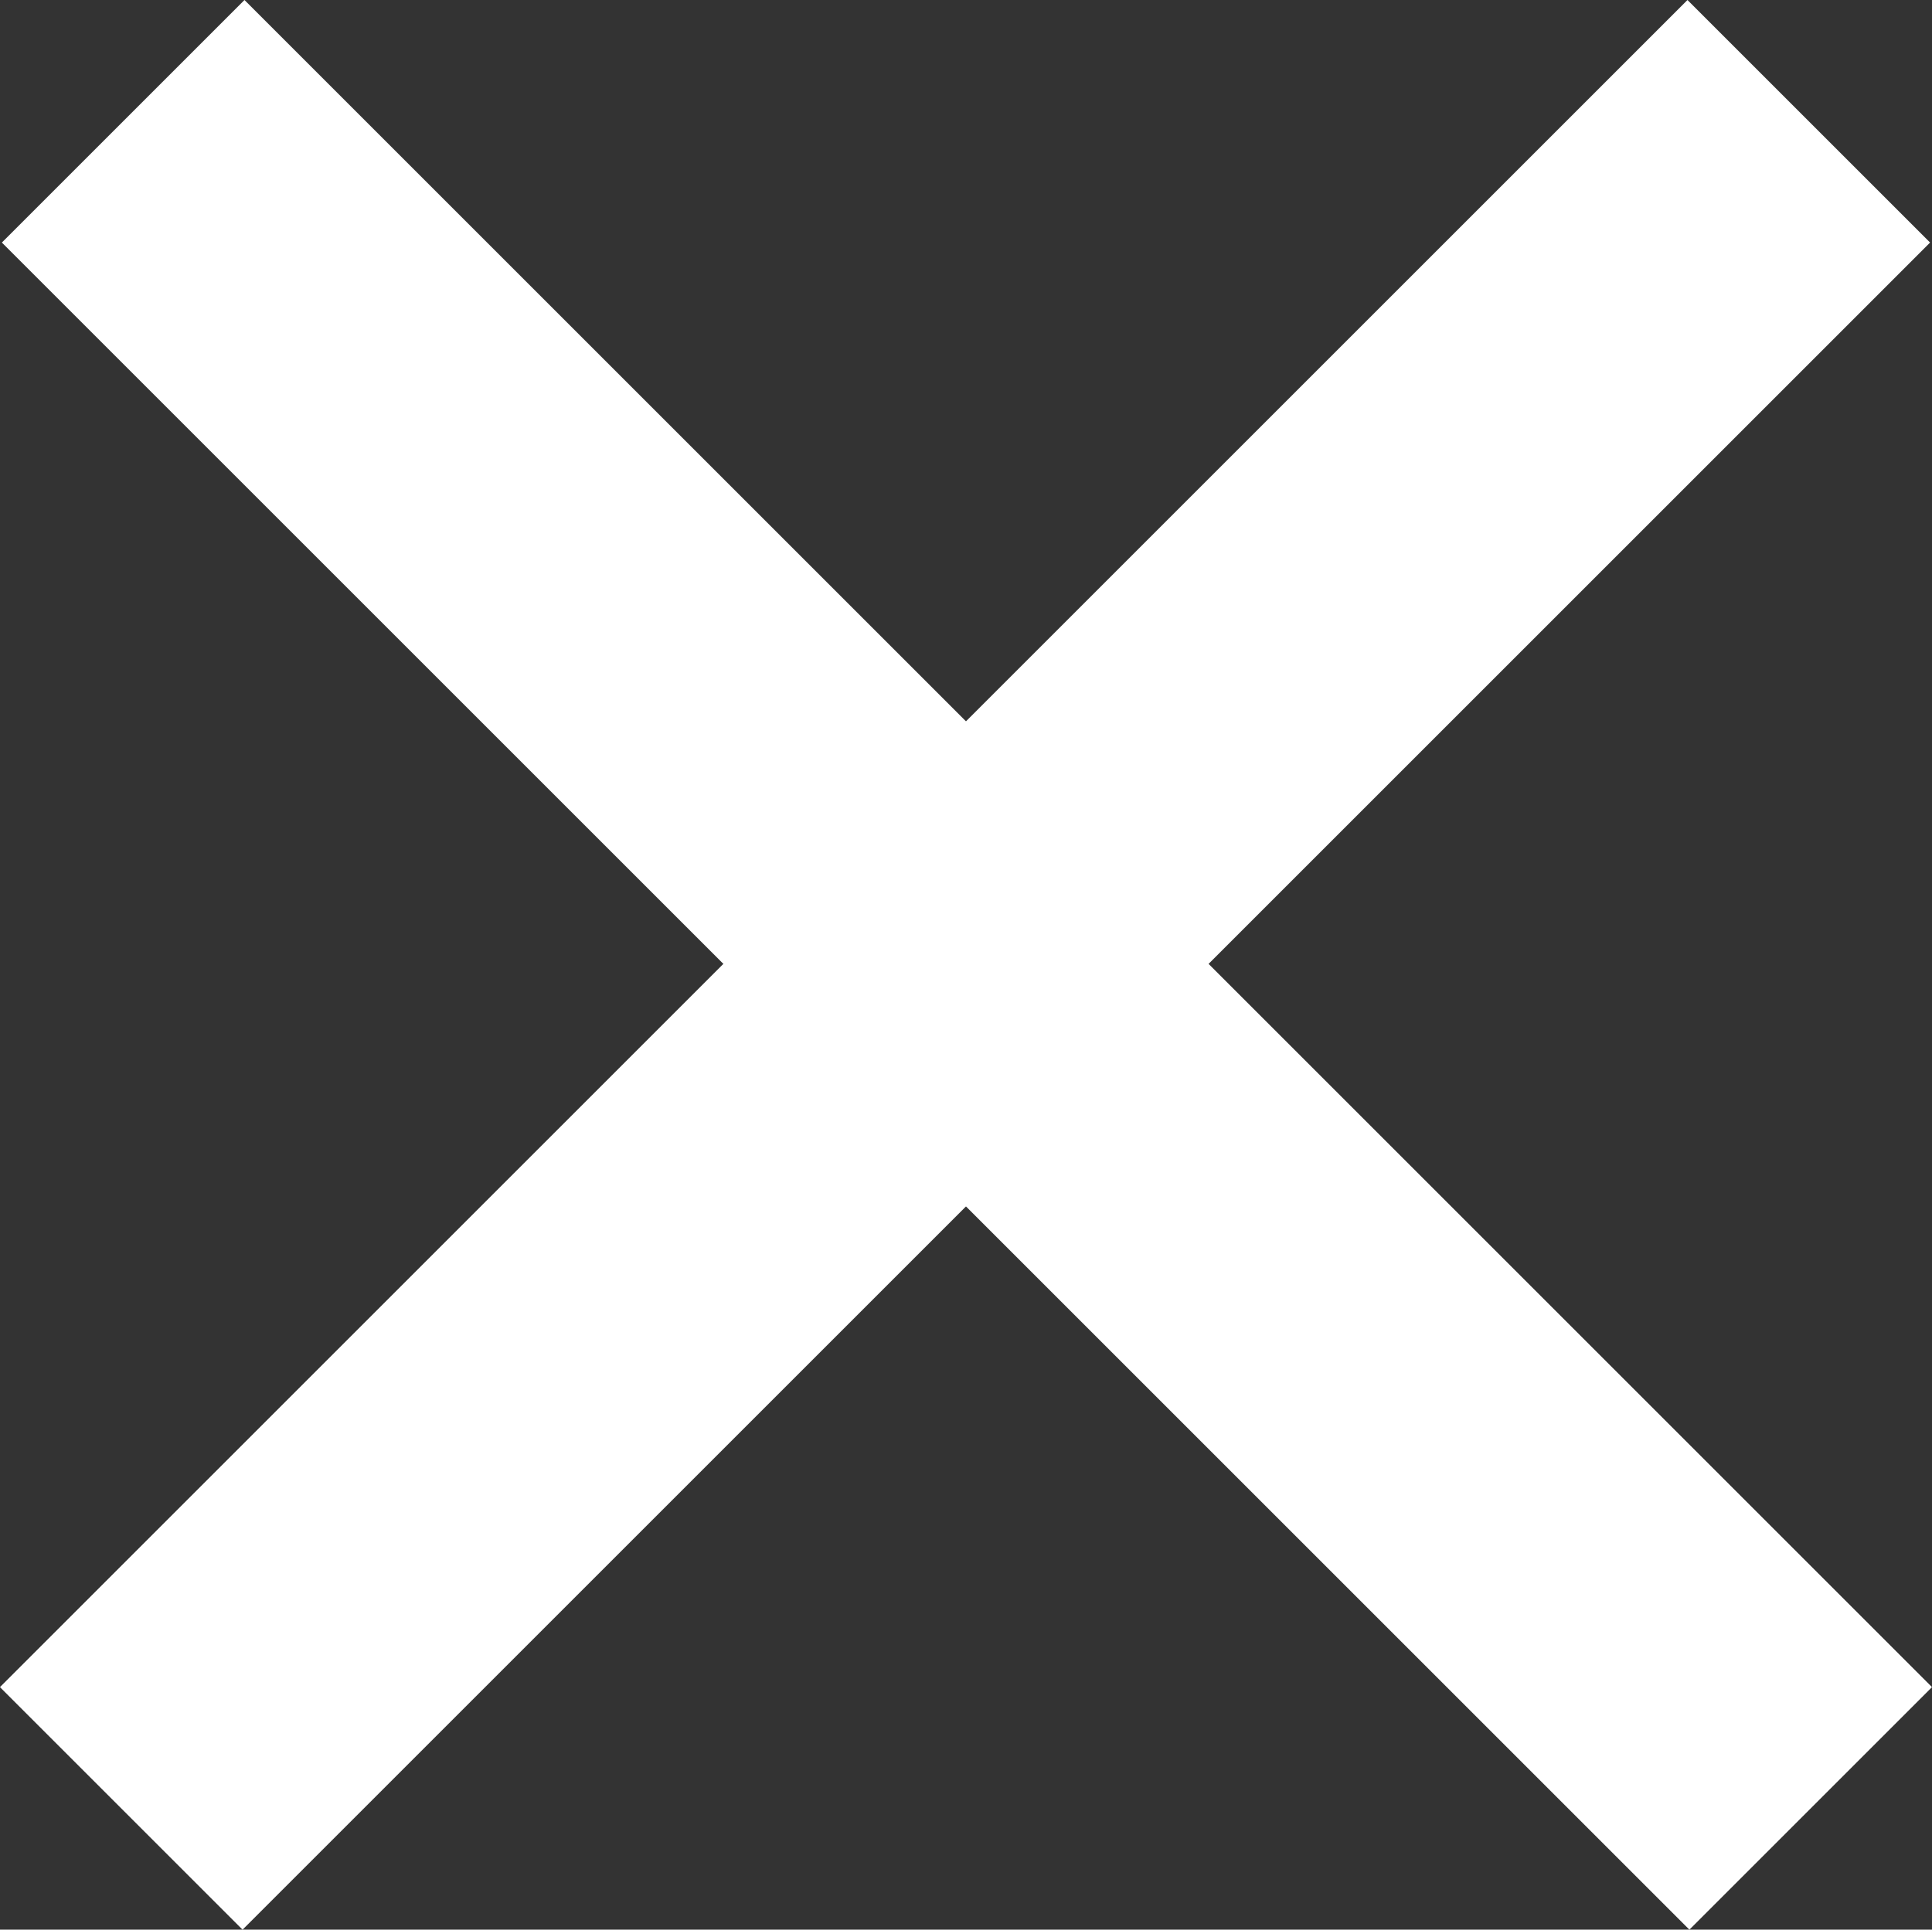
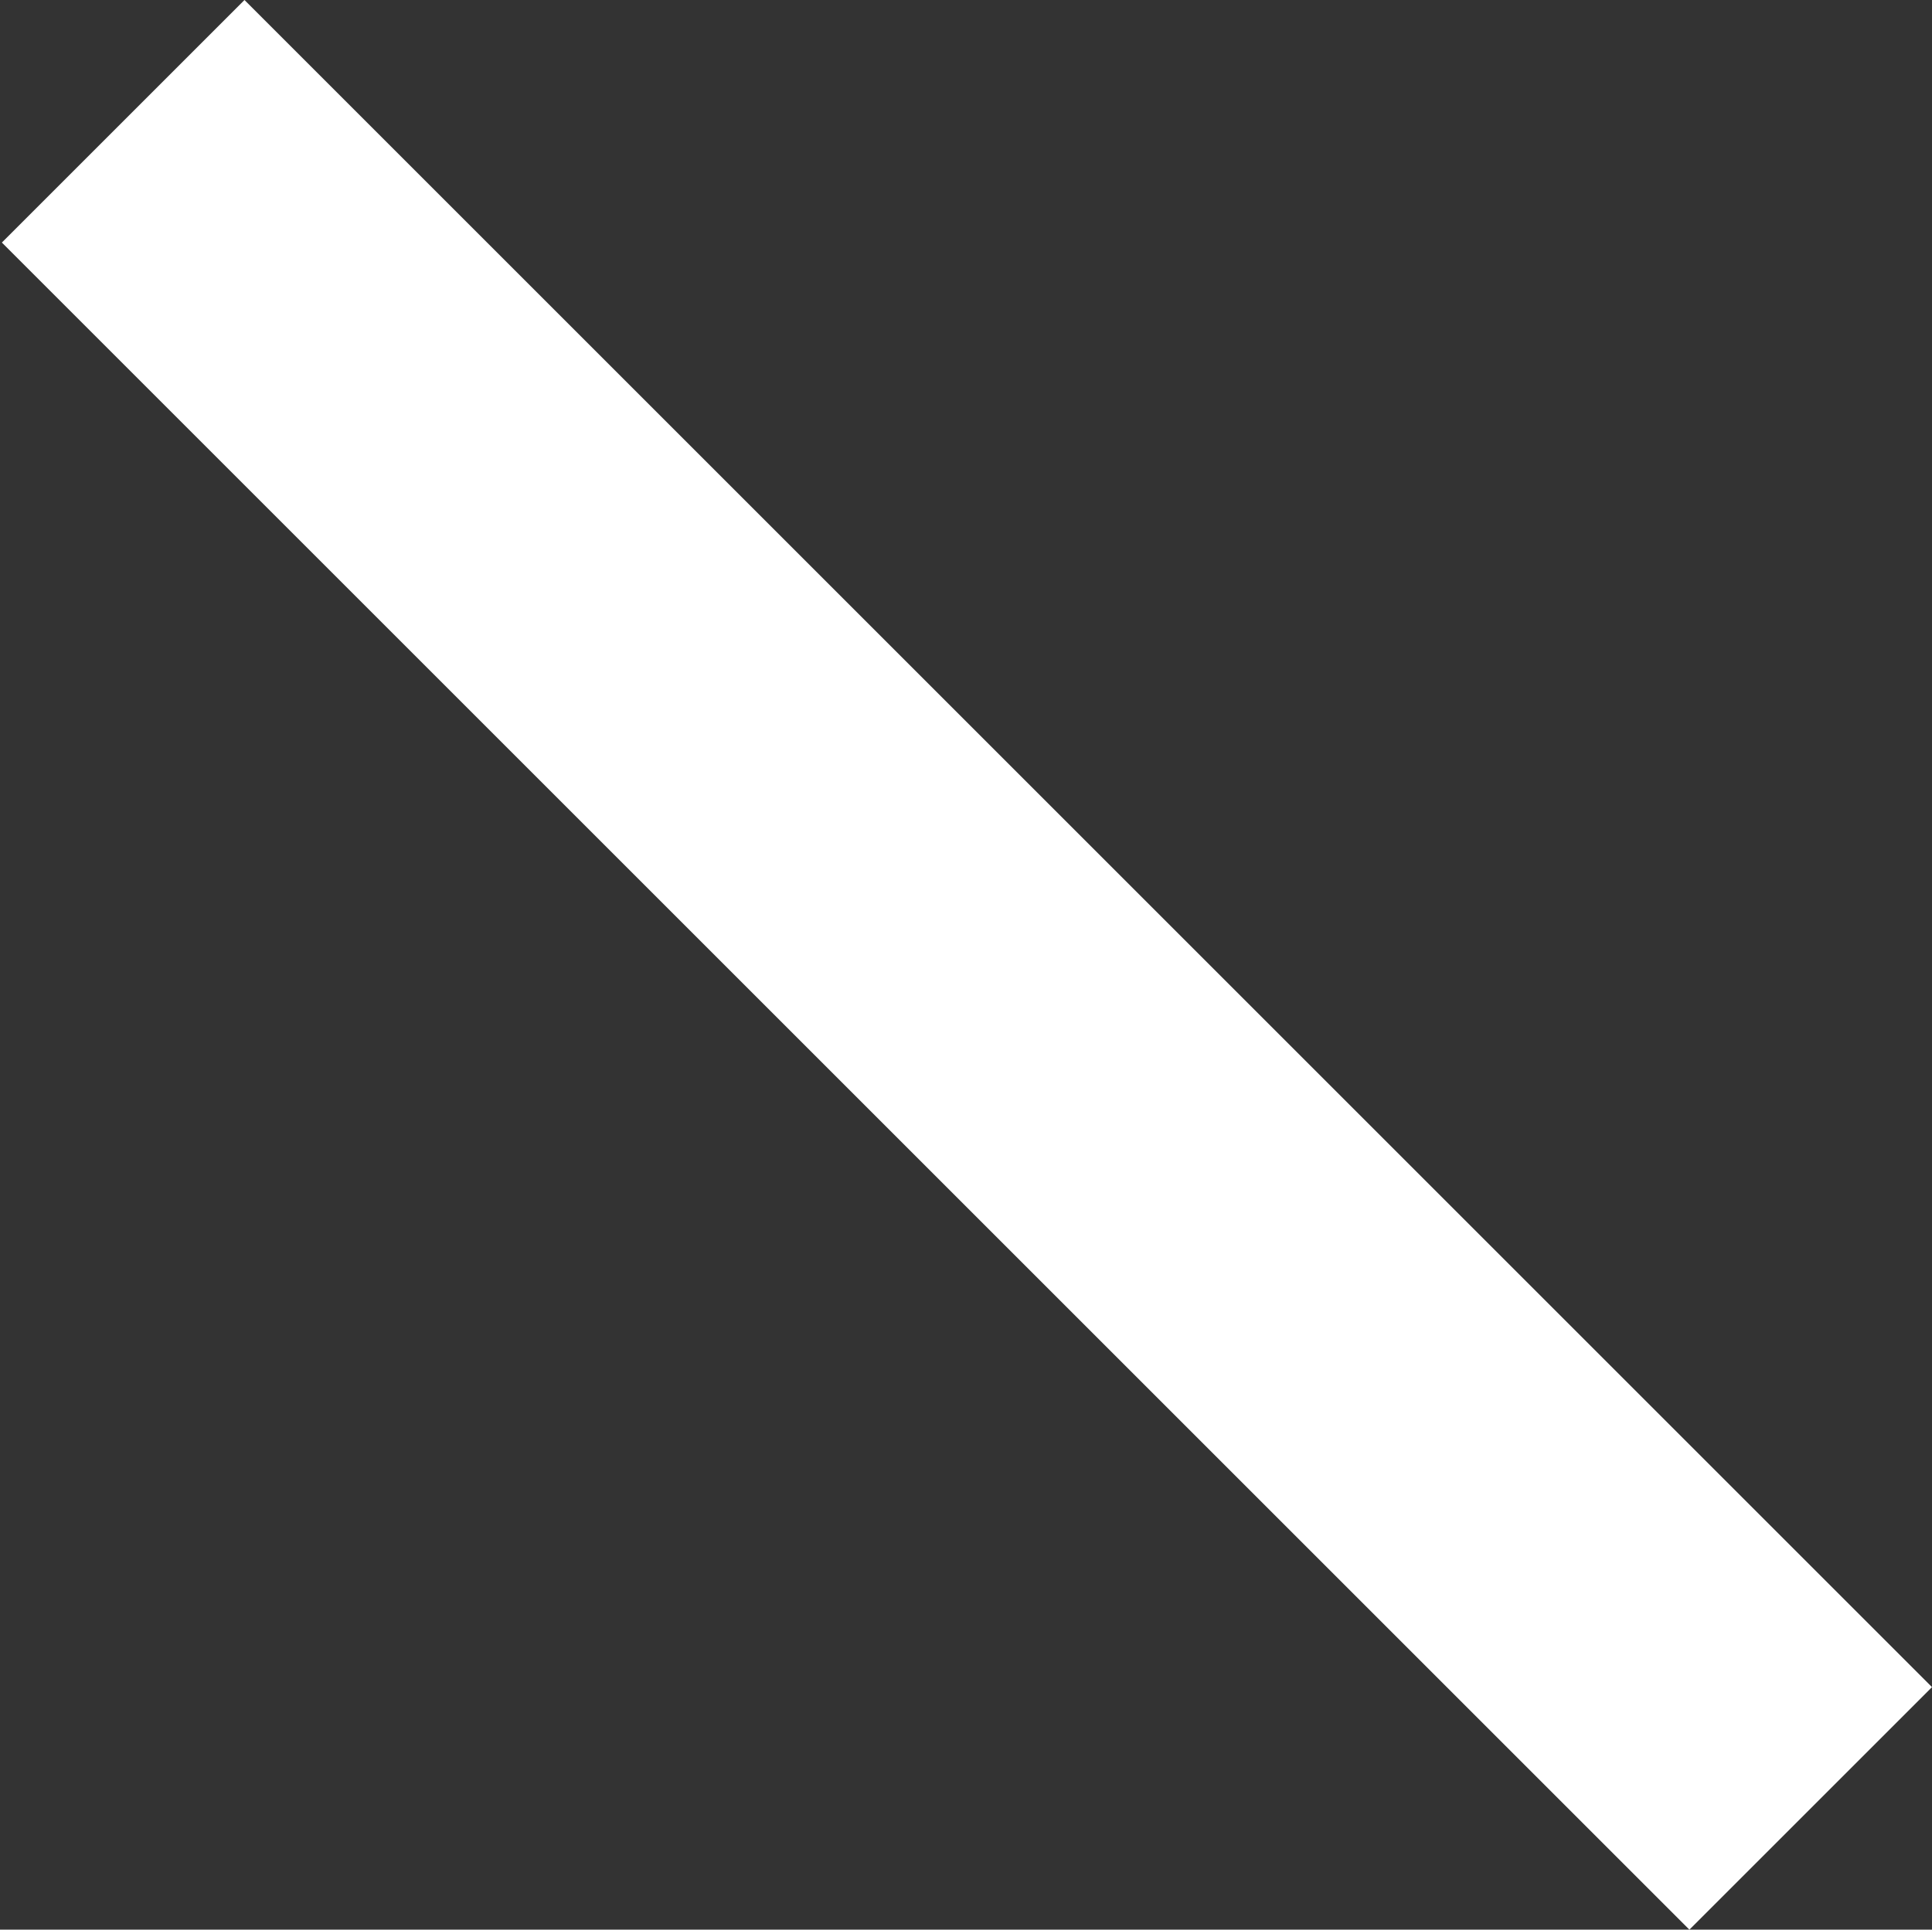
<svg xmlns="http://www.w3.org/2000/svg" width="39.418" height="39.379" viewBox="0 0 39.418 39.379">
  <rect x="0" y="0" width="39.418" height="39.379" fill="#333333" stroke="none" />
  <g id="グループ_13991" data-name="グループ 13991" transform="translate(18747.029 18503.975)">
    <line id="線_575" data-name="線 575" x2="34.43" y2="34.43" transform="translate(-18744.516 -18501.5)" fill="none" stroke="#fff" stroke-width="7" />
-     <line id="線_576" data-name="線 576" x1="34.43" y2="34.43" transform="translate(-18744.555 -18501.5)" fill="none" stroke="#fff" stroke-width="7" />
  </g>
</svg>